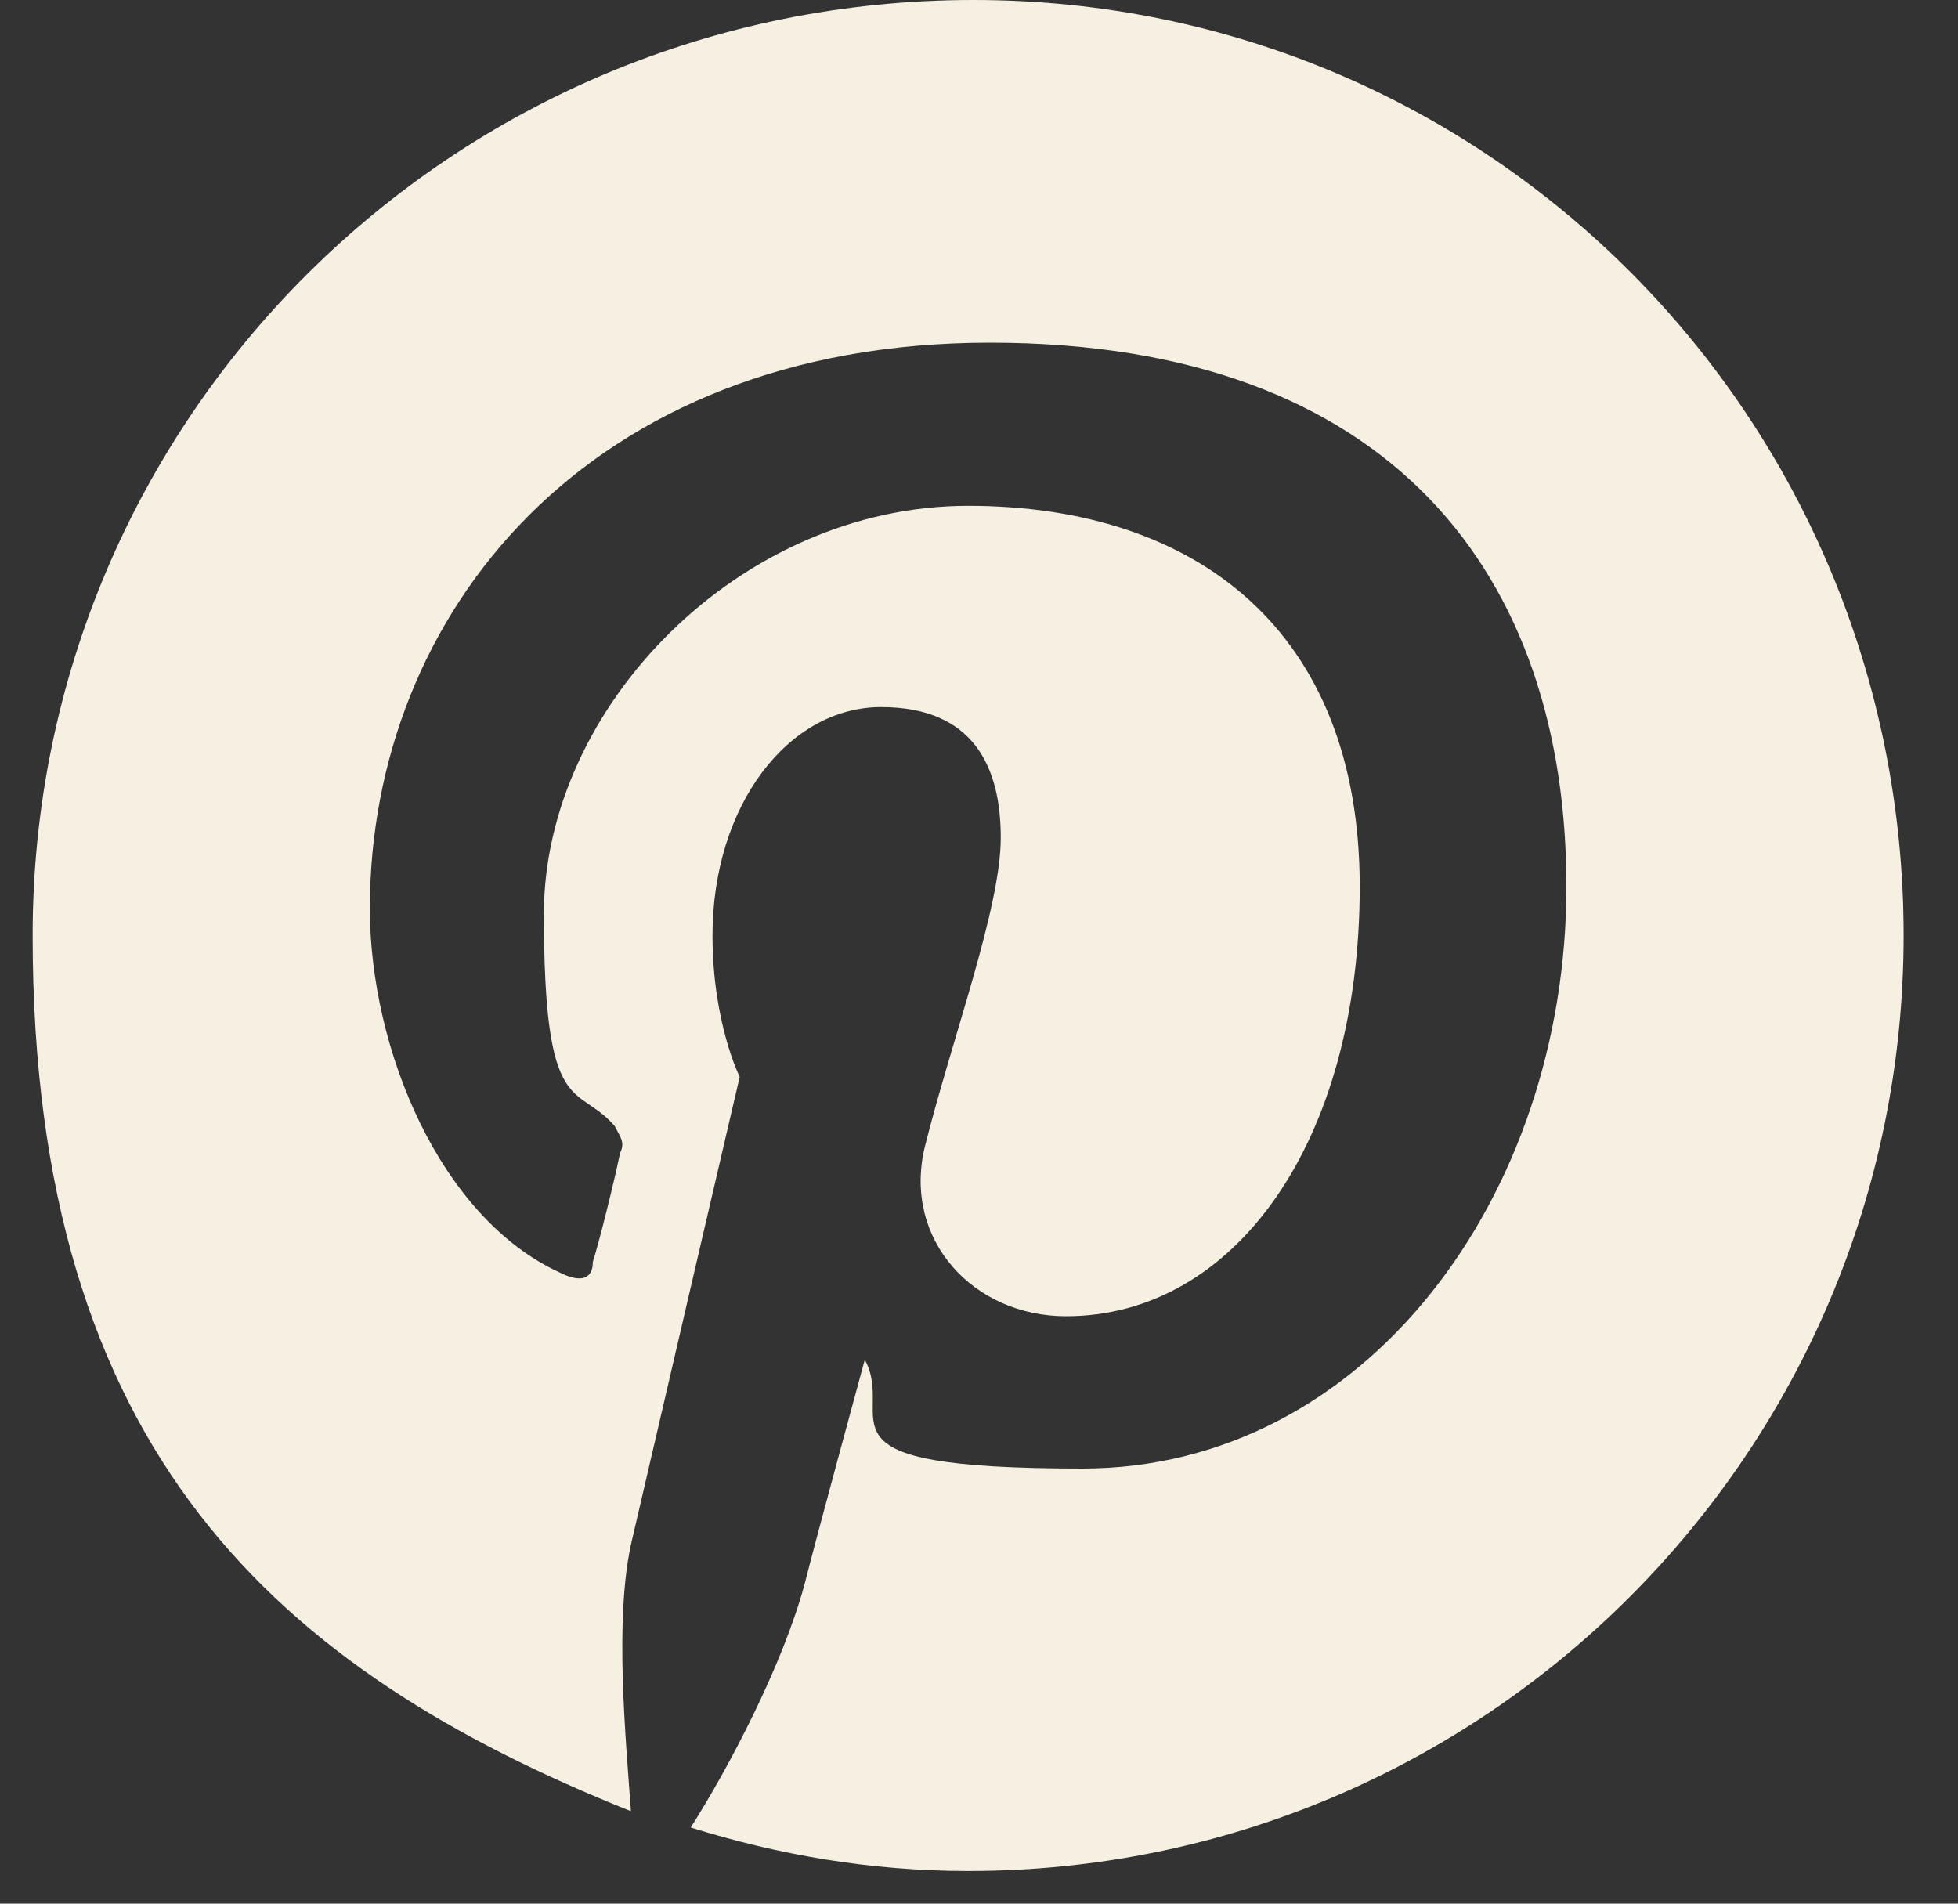
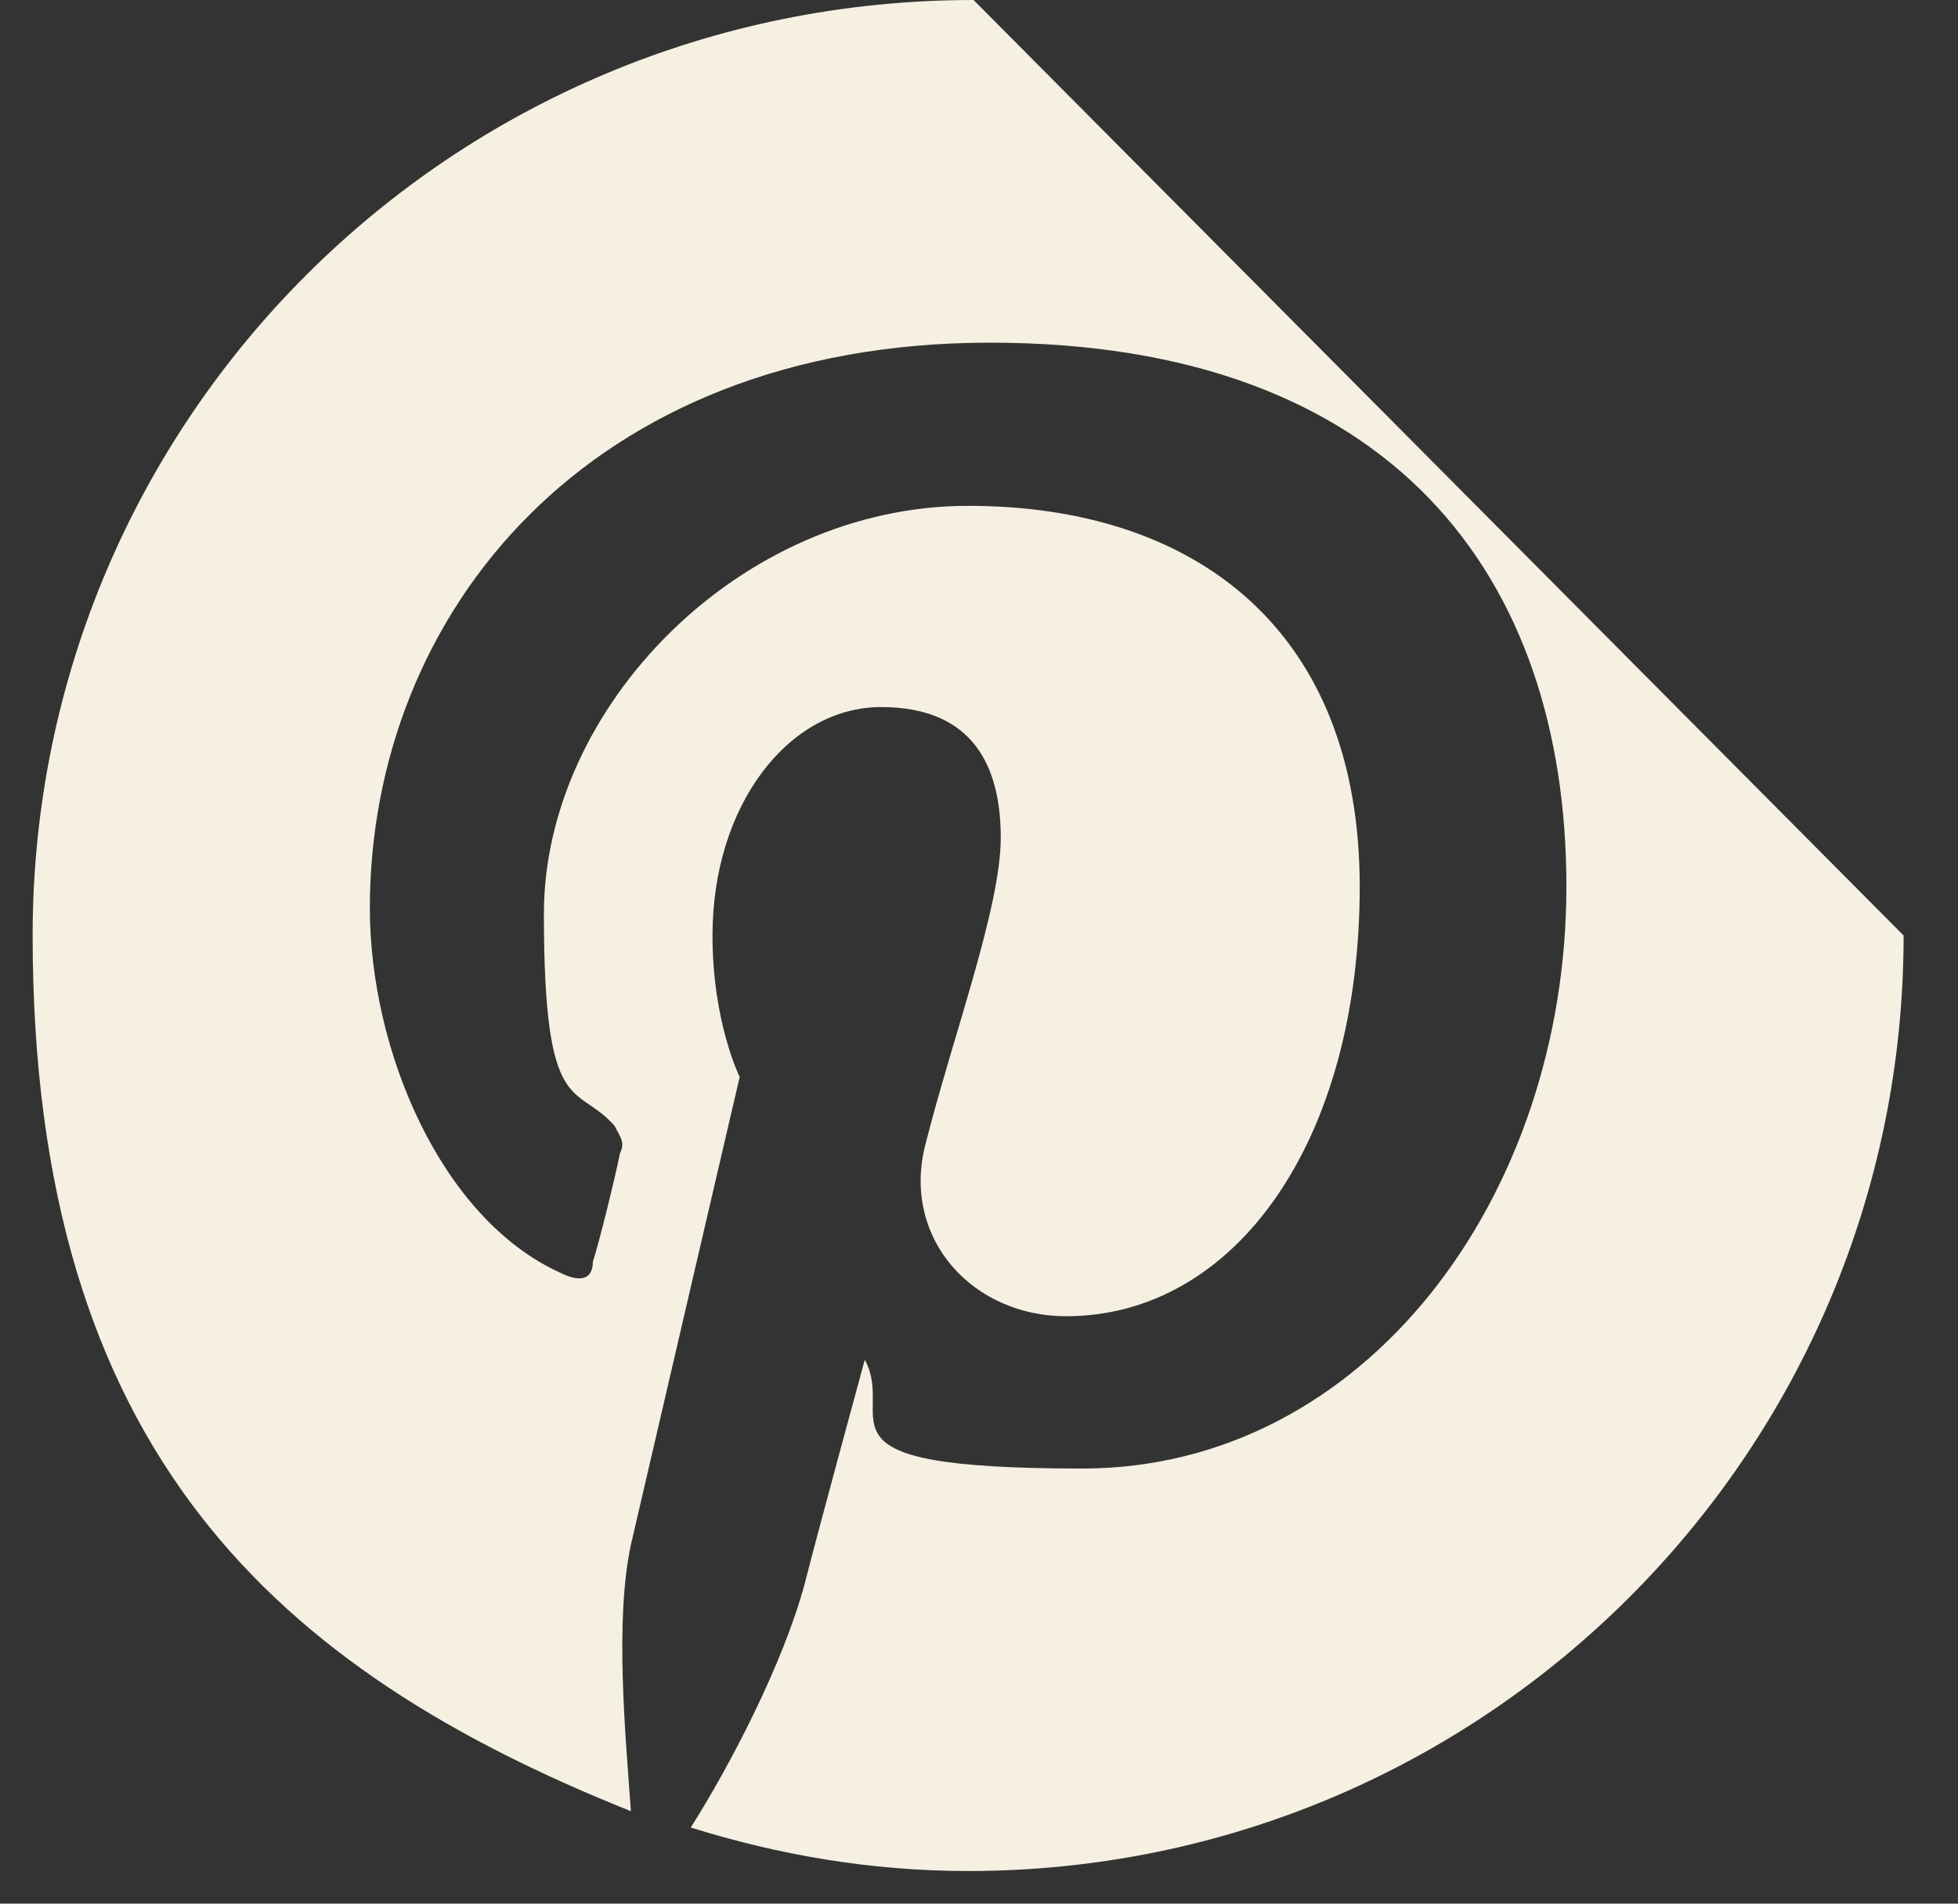
<svg xmlns="http://www.w3.org/2000/svg" id="Layer_1" version="1.1" viewBox="0 0 36 35">
  <rect x="0" y="0" width="36" height="35" fill="#333333" stroke="none" />
  <defs>
    <style>
      .st0 {
        fill: #f5f0e1;
      }
    </style>
  </defs>
-   <path class="st0" d="M17.9,0C8.3,0,.6,7.7.6,17.2s4.5,13.5,11,16.1c-.1-1.4-.3-3.5,0-4.9.3-1.3,2-8.6,2-8.6,0,0-.5-1-.5-2.6,0-2.4,1.4-4.2,3.1-4.2s2.2,1.1,2.2,2.4-.9,3.7-1.4,5.7c-.4,1.7.9,3.1,2.6,3.1,3.1,0,5.4-3.2,5.4-7.9s-3-7-7.2-7-7.8,3.7-7.8,7.5.6,3.1,1.3,3.9c.1.2.2.3.1.5-.1.5-.4,1.7-.5,2,0,.3-.2.4-.6.2-2.2-1-3.5-4.1-3.5-6.7,0-5.4,4-10.4,11.4-10.4s10.6,4.3,10.6,10-3.7,10.7-8.9,10.7-3.4-.9-4-2c0,0-.9,3.3-1.1,4.1-.4,1.5-1.4,3.4-2.1,4.5,1.6.5,3.3.8,5.1.8,9.5,0,17.2-7.7,17.2-17.2S27.4,0,17.9,0Z" />
+   <path class="st0" d="M17.9,0C8.3,0,.6,7.7.6,17.2s4.5,13.5,11,16.1c-.1-1.4-.3-3.5,0-4.9.3-1.3,2-8.6,2-8.6,0,0-.5-1-.5-2.6,0-2.4,1.4-4.2,3.1-4.2s2.2,1.1,2.2,2.4-.9,3.7-1.4,5.7c-.4,1.7.9,3.1,2.6,3.1,3.1,0,5.4-3.2,5.4-7.9s-3-7-7.2-7-7.8,3.7-7.8,7.5.6,3.1,1.3,3.9c.1.2.2.3.1.5-.1.5-.4,1.7-.5,2,0,.3-.2.4-.6.2-2.2-1-3.5-4.1-3.5-6.7,0-5.4,4-10.4,11.4-10.4s10.6,4.3,10.6,10-3.7,10.7-8.9,10.7-3.4-.9-4-2c0,0-.9,3.3-1.1,4.1-.4,1.5-1.4,3.4-2.1,4.5,1.6.5,3.3.8,5.1.8,9.5,0,17.2-7.7,17.2-17.2Z" />
</svg>